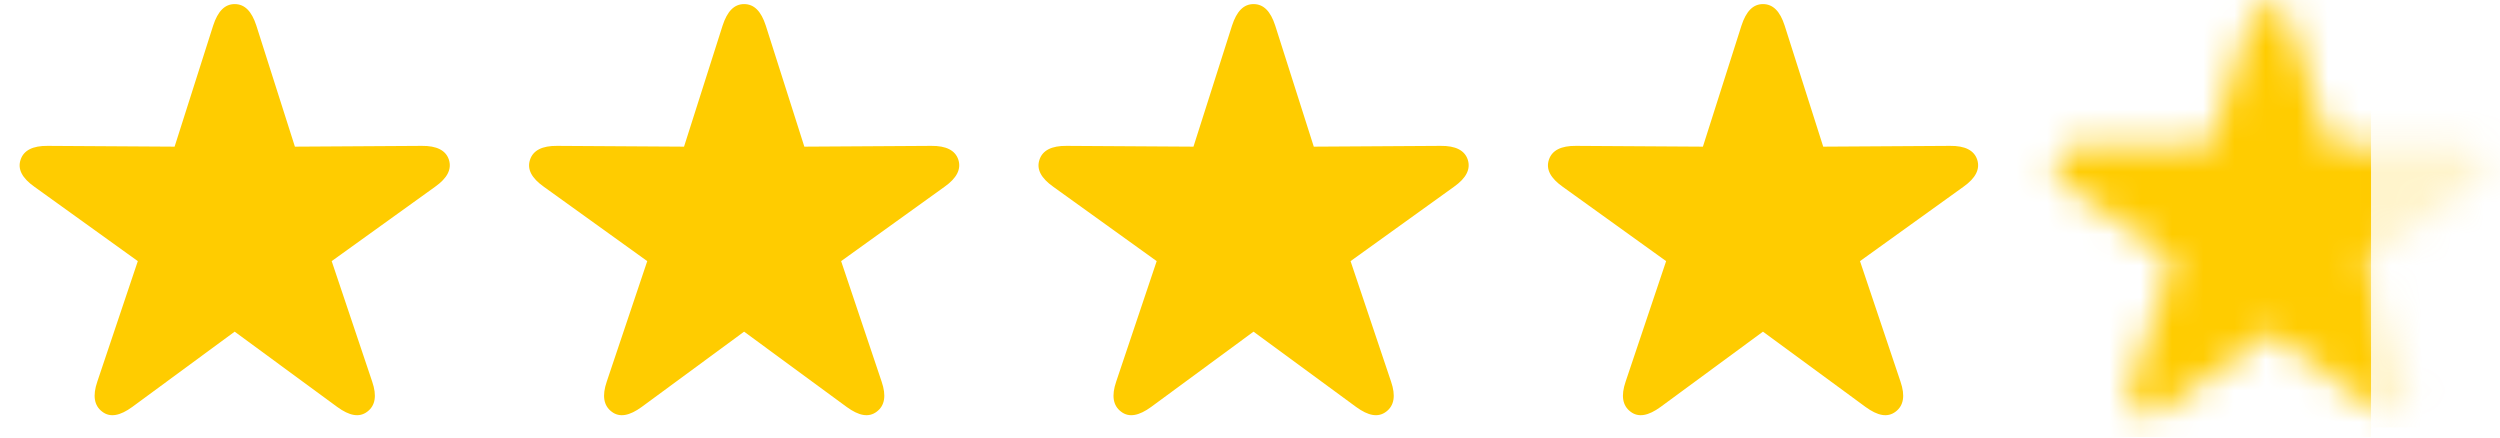
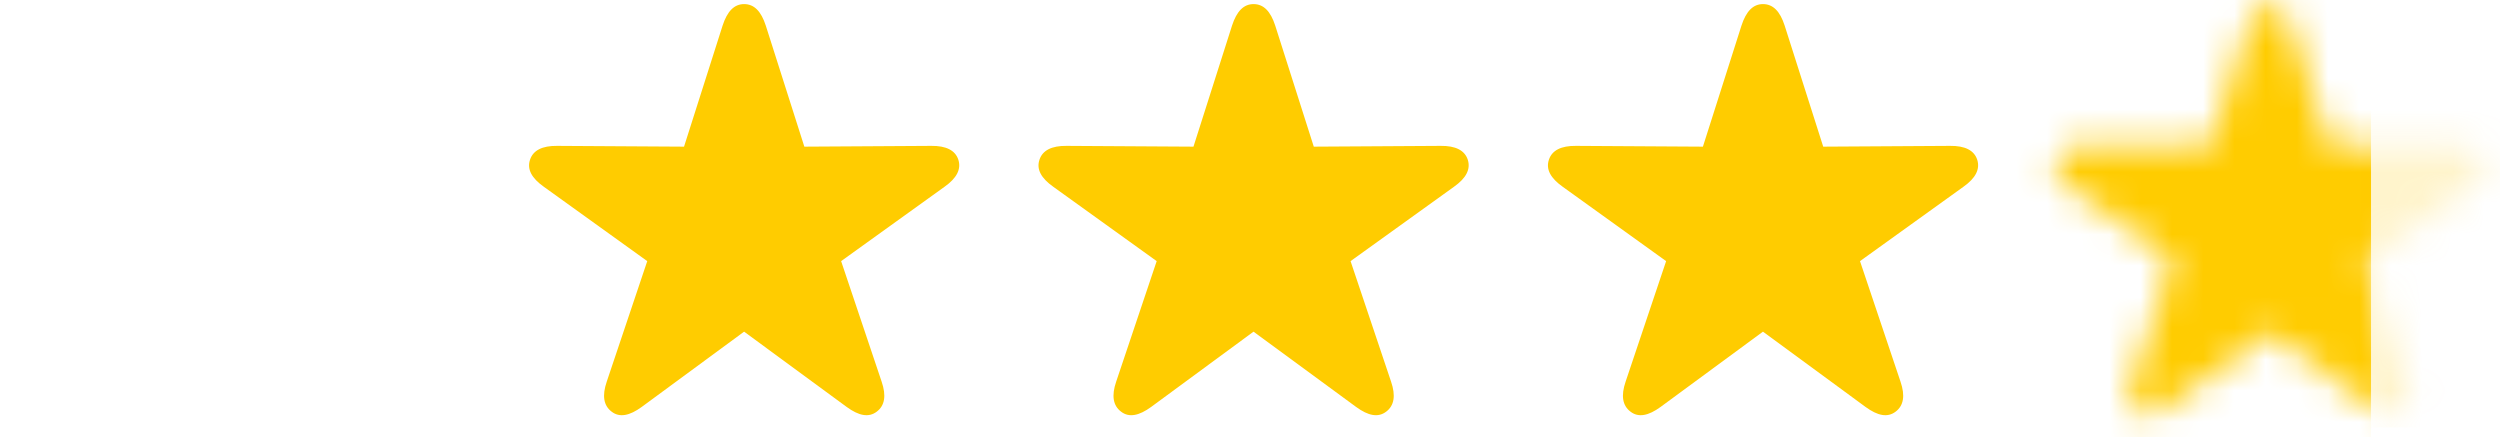
<svg xmlns="http://www.w3.org/2000/svg" width="80" height="14" viewBox="0 0 80 14" fill="none">
-   <path d="M3.269 13.172C3.523 13.371 3.846 13.303 4.23 13.024L7.509 10.613L10.794 13.024C11.178 13.303 11.495 13.371 11.755 13.172C12.009 12.98 12.065 12.664 11.91 12.212L10.614 8.356L13.924 5.976C14.309 5.703 14.464 5.418 14.364 5.108C14.265 4.811 13.974 4.662 13.497 4.668L9.437 4.693L8.203 0.819C8.054 0.36 7.831 0.131 7.509 0.131C7.193 0.131 6.97 0.36 6.821 0.819L5.587 4.693L1.527 4.668C1.05 4.662 0.759 4.811 0.66 5.108C0.554 5.418 0.715 5.703 1.1 5.976L4.41 8.356L3.114 12.212C2.959 12.664 3.015 12.98 3.269 13.172Z" fill="#FFCC00" />
  <path d="M19.571 13.172C19.825 13.371 20.148 13.303 20.532 13.024L23.811 10.613L27.096 13.024C27.48 13.303 27.797 13.371 28.057 13.172C28.311 12.98 28.367 12.664 28.212 12.212L26.916 8.356L30.226 5.976C30.611 5.703 30.766 5.418 30.666 5.108C30.567 4.811 30.276 4.662 29.799 4.668L25.739 4.693L24.505 0.819C24.356 0.36 24.133 0.131 23.811 0.131C23.495 0.131 23.272 0.36 23.123 0.819L21.889 4.693L17.829 4.668C17.352 4.662 17.061 4.811 16.962 5.108C16.856 5.418 17.017 5.703 17.402 5.976L20.712 8.356L19.416 12.212C19.261 12.664 19.317 12.98 19.571 13.172Z" fill="#FFCC00" />
  <path d="M35.873 13.172C36.127 13.371 36.45 13.303 36.834 13.024L40.113 10.613L43.398 13.024C43.782 13.303 44.099 13.371 44.359 13.172C44.613 12.98 44.669 12.664 44.514 12.212L43.218 8.356L46.528 5.976C46.913 5.703 47.068 5.418 46.968 5.108C46.869 4.811 46.578 4.662 46.101 4.668L42.041 4.693L40.807 0.819C40.658 0.36 40.435 0.131 40.113 0.131C39.797 0.131 39.574 0.36 39.425 0.819L38.191 4.693L34.131 4.668C33.654 4.662 33.363 4.811 33.264 5.108C33.158 5.418 33.319 5.703 33.704 5.976L37.014 8.356L35.718 12.212C35.563 12.664 35.619 12.98 35.873 13.172Z" fill="#FFCC00" />
  <path d="M52.175 13.172C52.429 13.371 52.752 13.303 53.136 13.024L56.415 10.613L59.7 13.024C60.084 13.303 60.401 13.371 60.661 13.172C60.915 12.98 60.971 12.664 60.816 12.212L59.52 8.356L62.831 5.976C63.215 5.703 63.37 5.418 63.27 5.108C63.171 4.811 62.88 4.662 62.403 4.668L58.343 4.693L57.109 0.819C56.961 0.36 56.737 0.131 56.415 0.131C56.099 0.131 55.876 0.36 55.727 0.819L54.493 4.693L50.434 4.668C49.956 4.662 49.665 4.811 49.566 5.108C49.46 5.418 49.621 5.703 50.006 5.976L53.316 8.356L52.02 12.212C51.865 12.664 51.921 12.98 52.175 13.172Z" fill="#FFCC00" />
  <mask id="mask0_166_77104" style="mask-type:alpha" maskUnits="userSpaceOnUse" x="65" y="0" width="15" height="14">
    <path d="M68.39 13.172C68.644 13.371 68.966 13.303 69.35 13.024L72.629 10.613L75.915 13.024C76.299 13.303 76.615 13.371 76.875 13.172C77.13 12.98 77.185 12.664 77.03 12.212L75.735 8.356L79.045 5.976C79.429 5.703 79.584 5.418 79.485 5.108C79.386 4.811 79.094 4.662 78.617 4.668L74.557 4.693L73.324 0.819C73.175 0.36 72.952 0.131 72.629 0.131C72.313 0.131 72.09 0.36 71.941 0.819L70.708 4.693L66.648 4.668C66.171 4.662 65.879 4.811 65.78 5.108C65.675 5.418 65.836 5.703 66.22 5.976L69.53 8.356L68.235 12.212C68.08 12.664 68.136 12.98 68.39 13.172Z" fill="#FFCC00" />
  </mask>
  <g mask="url(#mask0_166_77104)">
    <rect x="64.242" y="-0.402" width="11.631" height="14.386" fill="#FFCC00" />
    <rect x="75.567" y="-0.708" width="8.876" height="14.386" fill="#FFCC00" fill-opacity="0.2" />
  </g>
</svg>